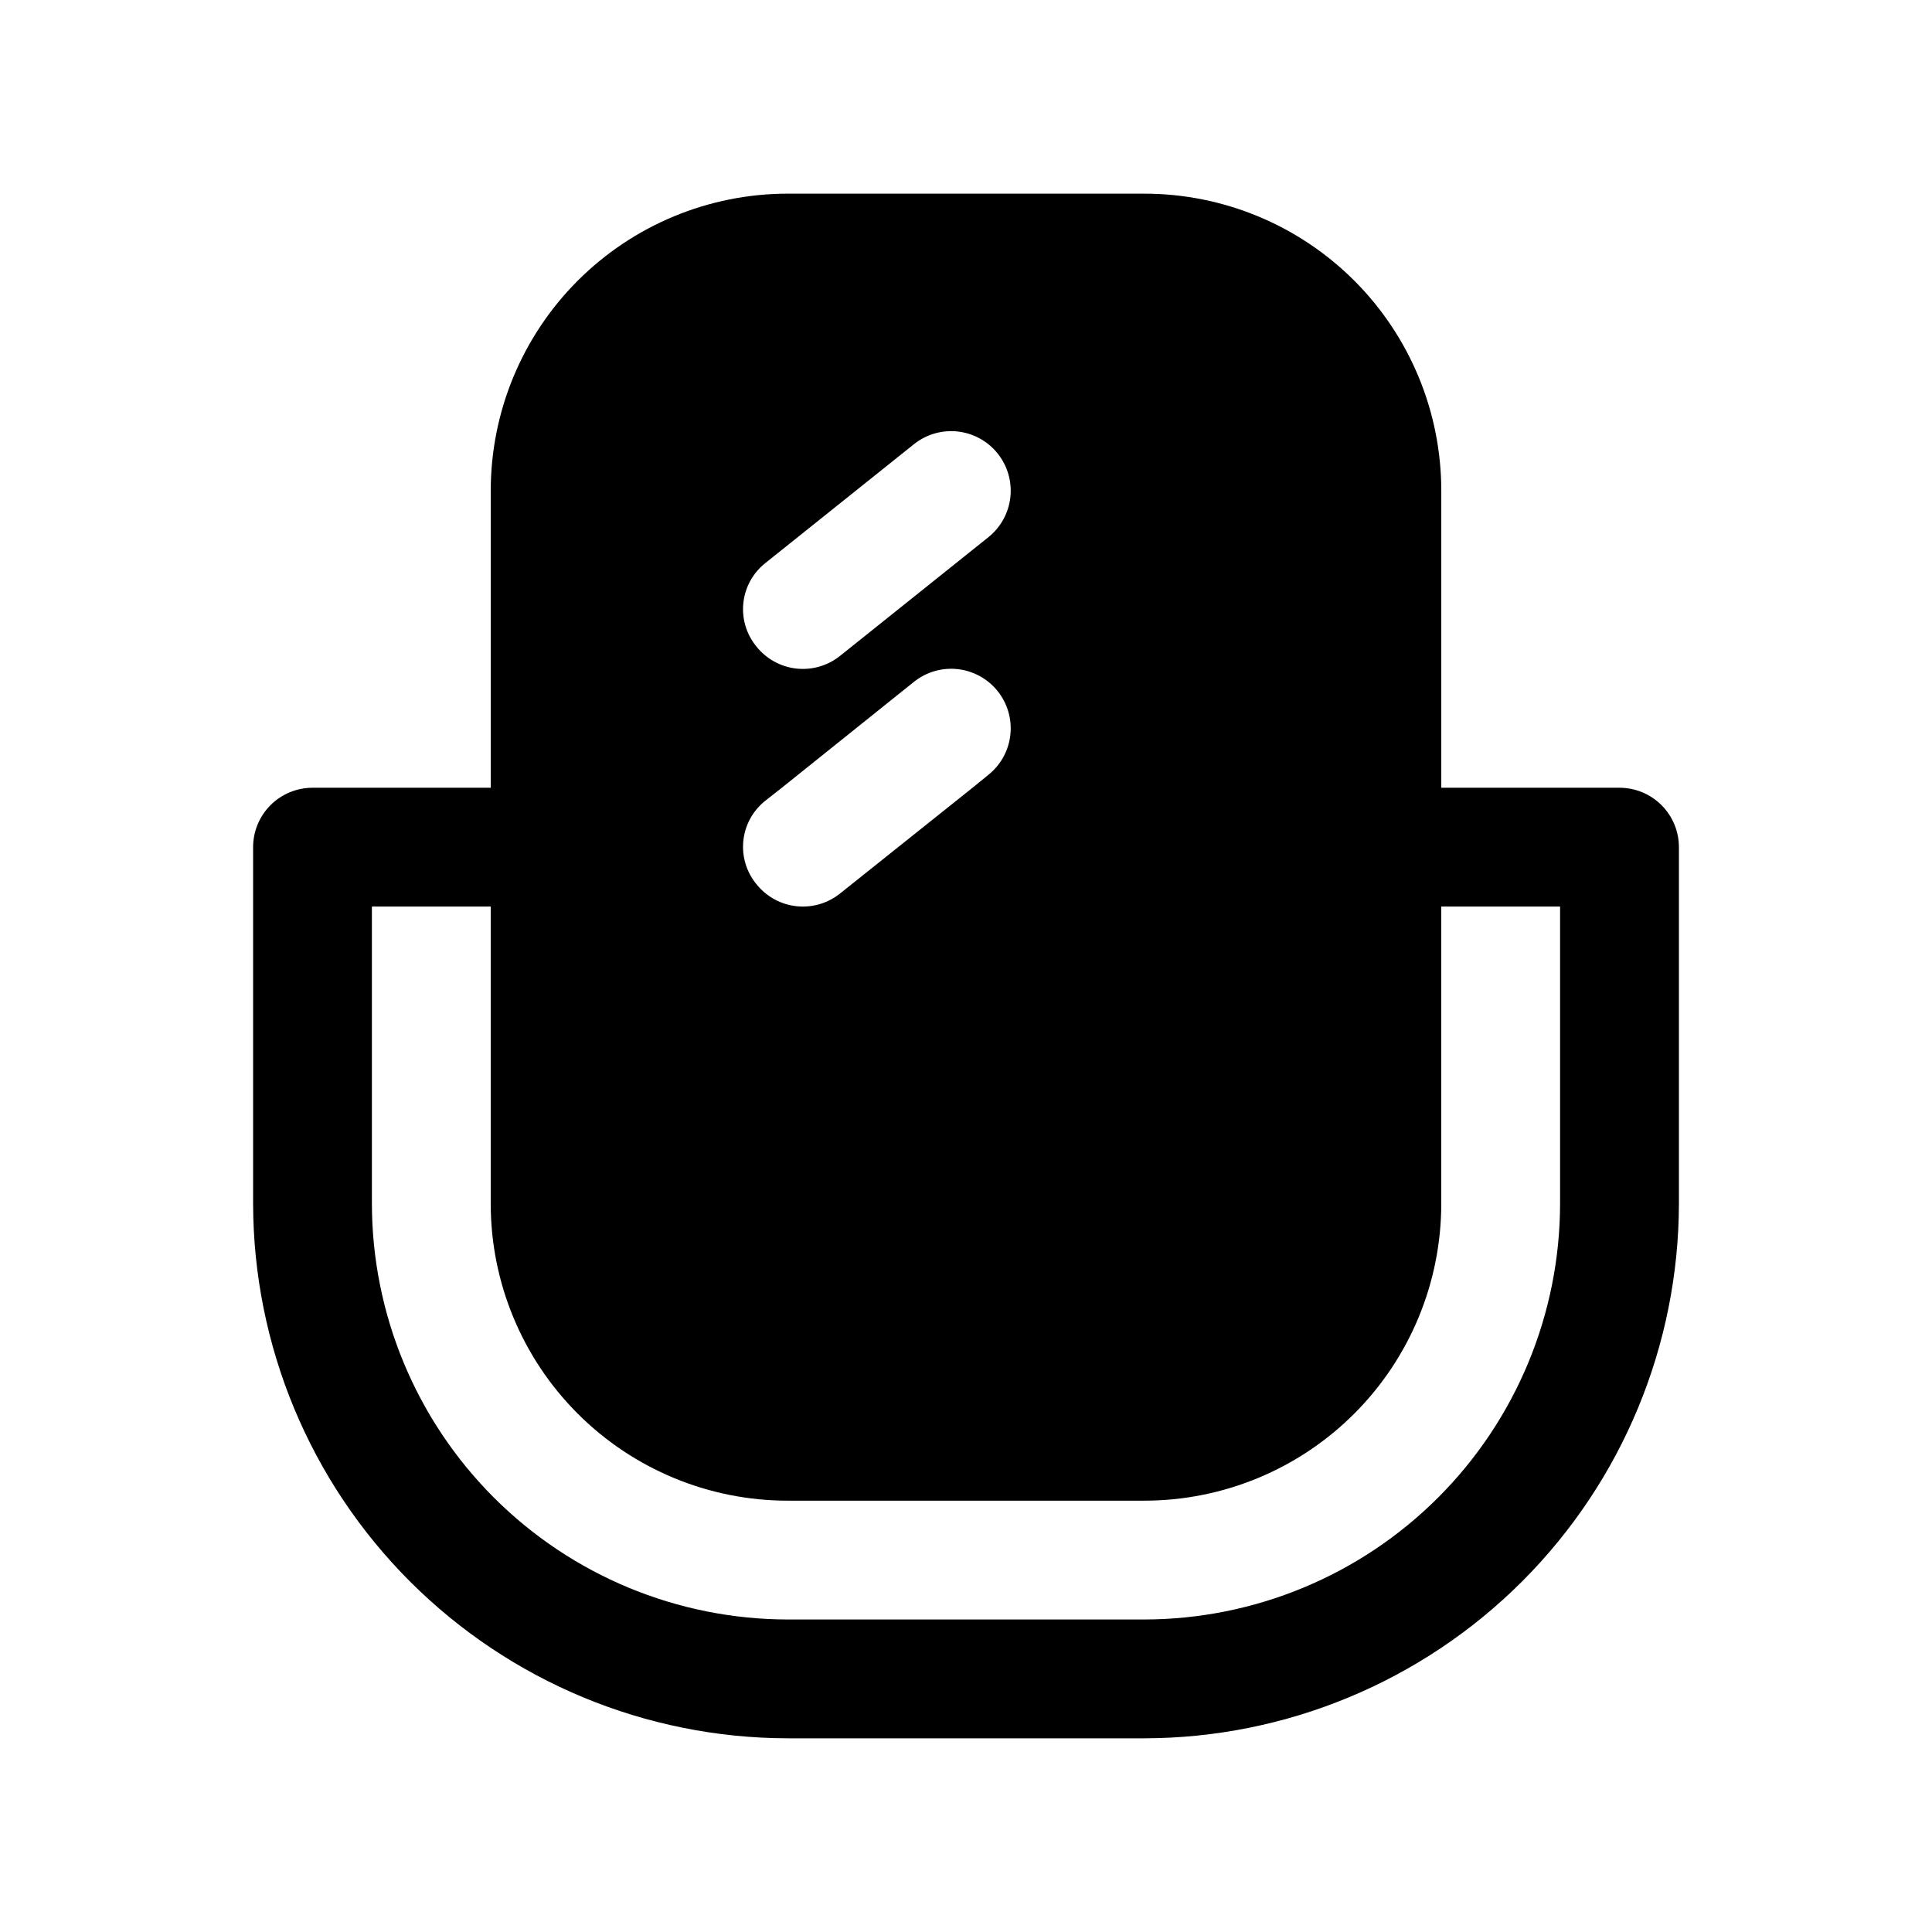
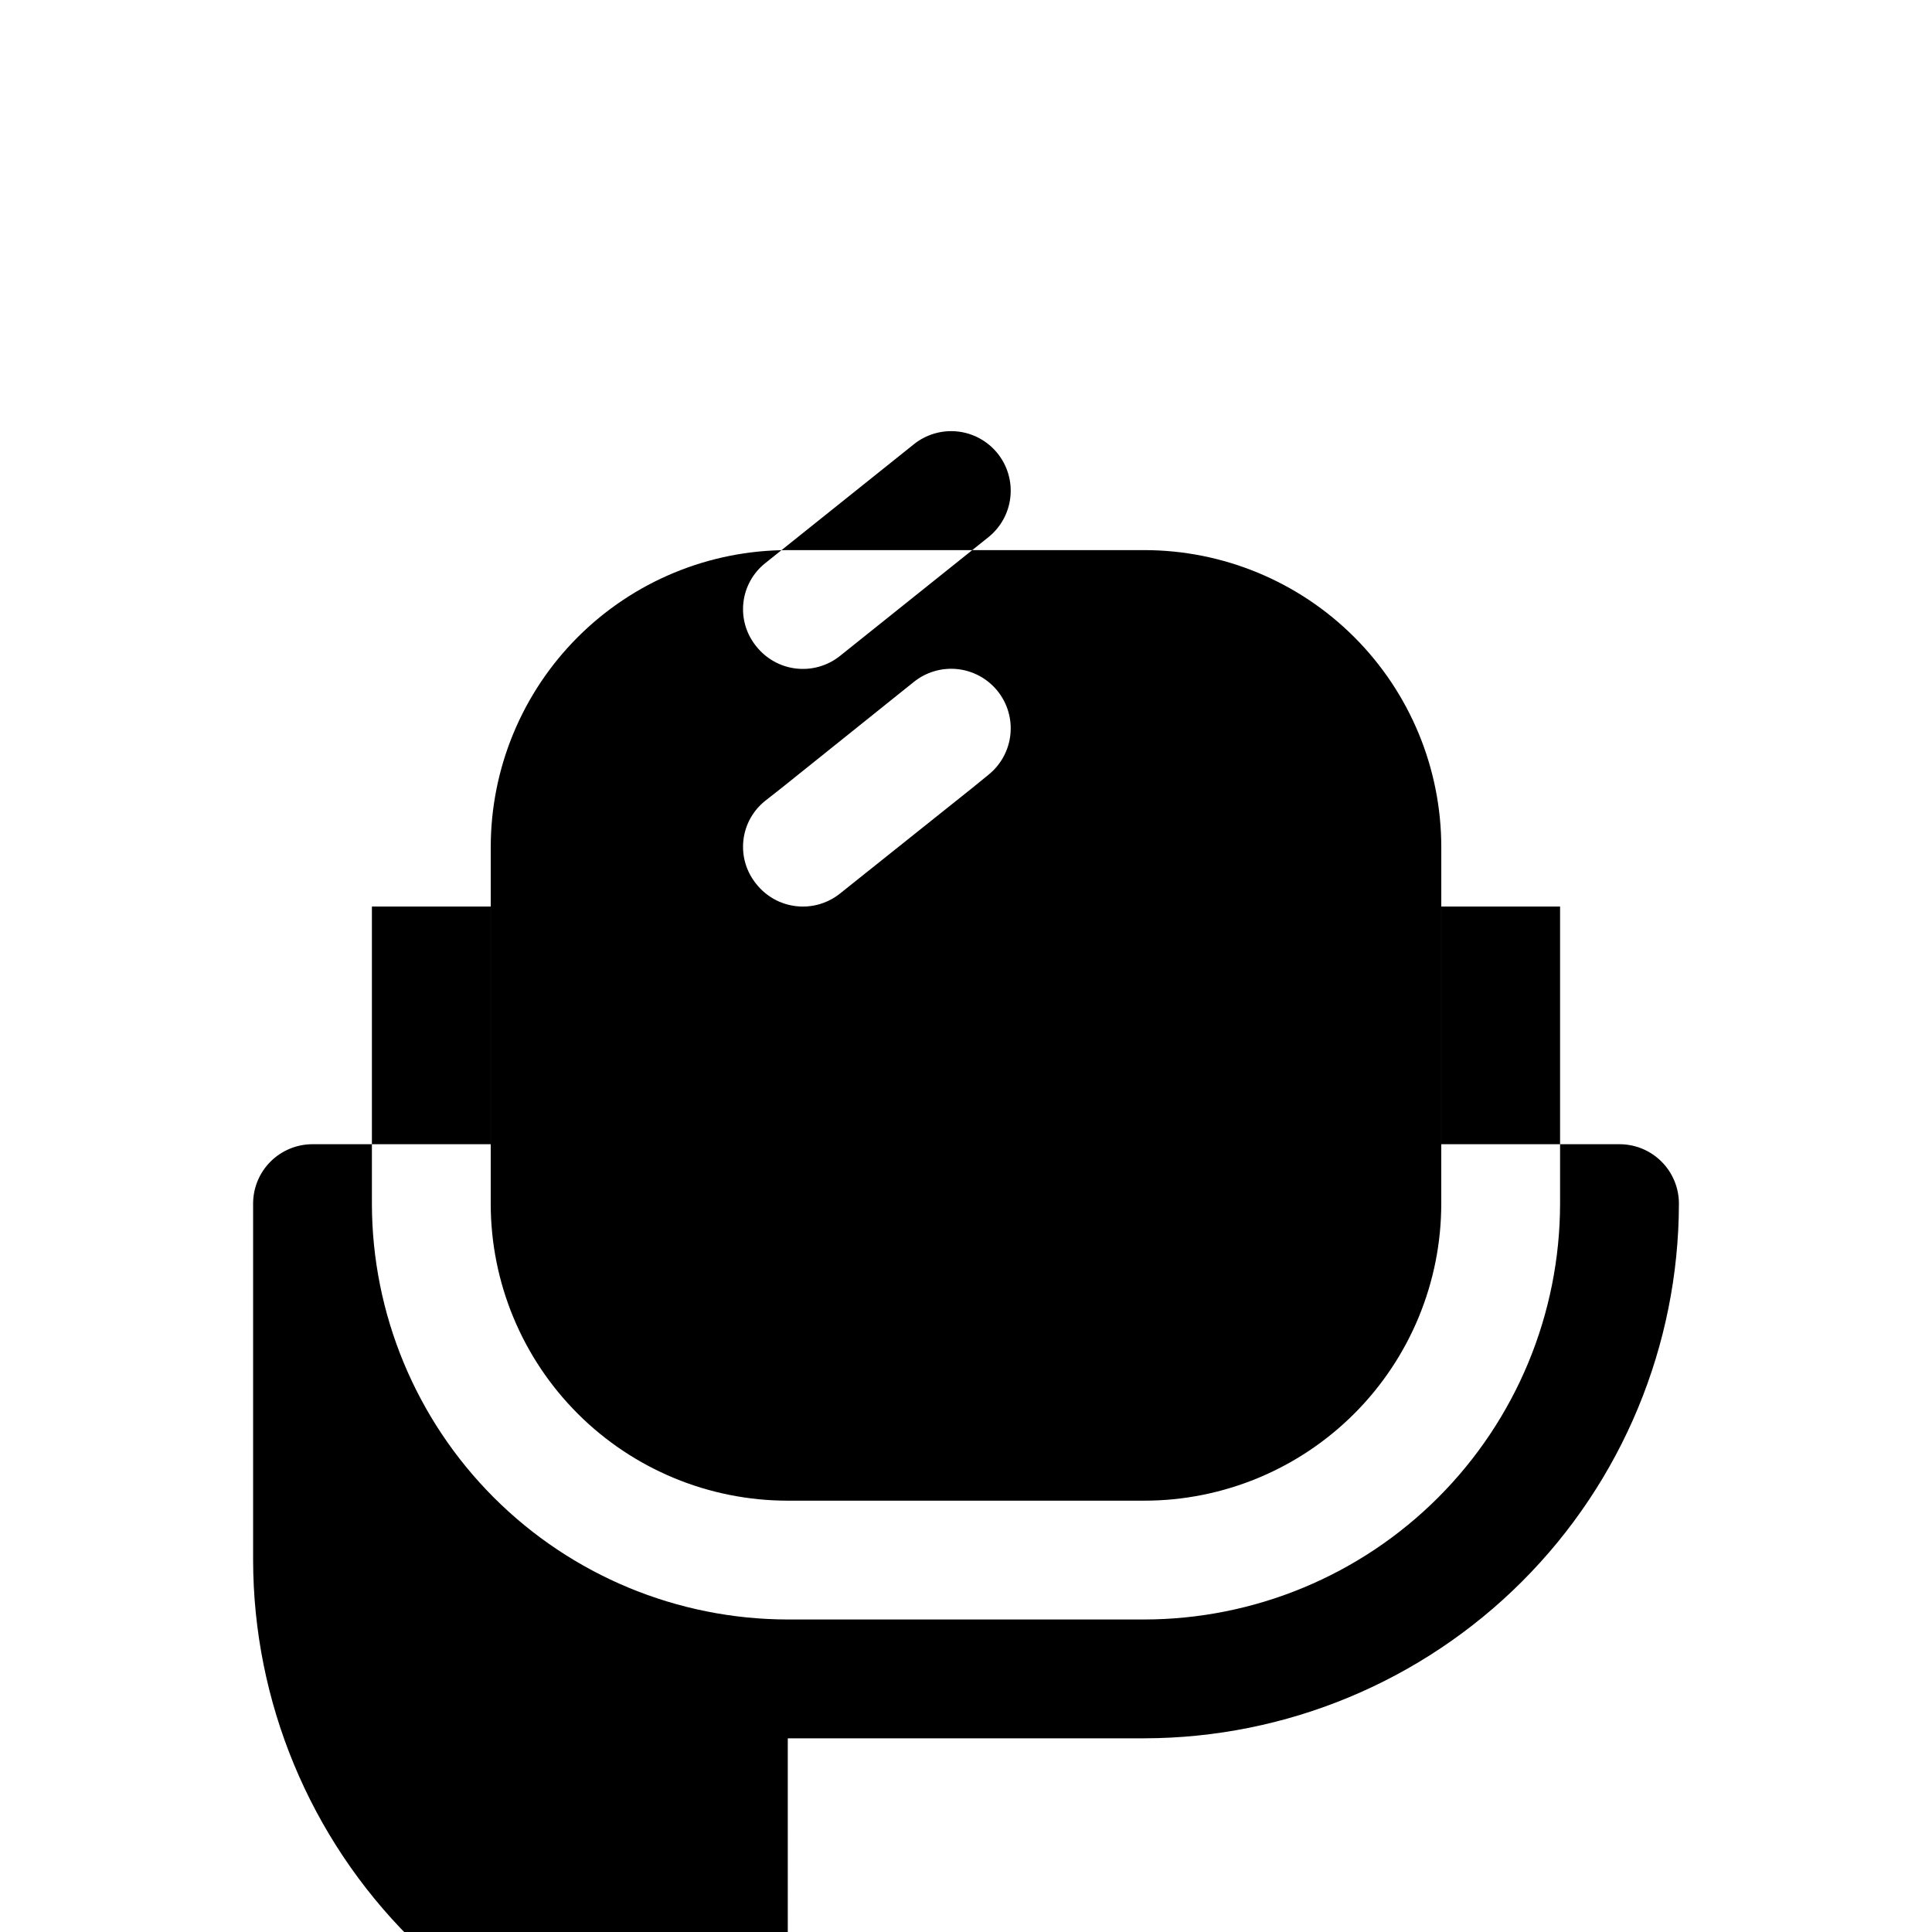
<svg xmlns="http://www.w3.org/2000/svg" fill="#000000" width="800px" height="800px" version="1.1" viewBox="144 144 512 512">
-   <path d="m352.77 604.67h94.465c37.562-0.059 73.57-15.008 100.13-41.566 26.562-26.562 41.508-62.57 41.566-100.13v-94.465c0-4.176-1.656-8.18-4.609-11.133s-6.957-4.613-11.133-4.613h-47.234v-78.719c0-20.879-8.293-40.902-23.055-55.664-14.762-14.762-34.785-23.059-55.664-23.059h-94.465c-20.879 0-40.898 8.297-55.664 23.059-14.762 14.762-23.055 34.785-23.055 55.664v78.719h-47.234c-4.176 0-8.18 1.66-11.133 4.613-2.949 2.953-4.609 6.957-4.609 11.133v94.465c0.059 37.559 15.004 73.566 41.566 100.13 26.559 26.559 62.566 41.508 100.13 41.566zm-5.981-311.42 39.359-31.488c3.258-2.629 7.426-3.859 11.586-3.418 4.164 0.445 7.981 2.523 10.613 5.781 2.629 3.254 3.859 7.426 3.414 11.586-0.441 4.164-2.519 7.981-5.777 10.613l-39.359 31.488c-3.273 2.621-7.457 3.832-11.625 3.359-4.168-0.473-7.973-2.59-10.574-5.879-2.637-3.227-3.871-7.375-3.426-11.516 0.441-4.141 2.527-7.934 5.789-10.527zm39.359 31.488c3.258-2.629 7.426-3.859 11.586-3.418 4.164 0.445 7.981 2.523 10.613 5.781 2.629 3.254 3.859 7.422 3.414 11.586-0.441 4.164-2.519 7.981-5.777 10.609l-4.25 3.465-35.109 28.023c-3.273 2.625-7.457 3.836-11.625 3.363-4.168-0.473-7.973-2.59-10.574-5.879-2.637-3.227-3.871-7.375-3.426-11.516 0.441-4.144 2.527-7.934 5.789-10.527l4.406-3.465zm-143.59 59.512h31.488v78.723c0 20.875 8.293 40.898 23.055 55.66 14.766 14.766 34.785 23.059 55.664 23.059h94.465c20.879 0 40.902-8.293 55.664-23.059 14.762-14.762 23.055-34.785 23.055-55.66v-78.723h31.488v78.723c-0.031 29.219-11.652 57.23-32.316 77.891-20.66 20.66-48.672 32.281-77.891 32.316h-94.465c-29.219-0.035-57.23-11.656-77.891-32.316-20.66-20.66-32.285-48.672-32.316-77.891z" />
+   <path d="m352.77 604.67h94.465c37.562-0.059 73.57-15.008 100.13-41.566 26.562-26.562 41.508-62.57 41.566-100.13c0-4.176-1.656-8.18-4.609-11.133s-6.957-4.613-11.133-4.613h-47.234v-78.719c0-20.879-8.293-40.902-23.055-55.664-14.762-14.762-34.785-23.059-55.664-23.059h-94.465c-20.879 0-40.898 8.297-55.664 23.059-14.762 14.762-23.055 34.785-23.055 55.664v78.719h-47.234c-4.176 0-8.18 1.66-11.133 4.613-2.949 2.953-4.609 6.957-4.609 11.133v94.465c0.059 37.559 15.004 73.566 41.566 100.13 26.559 26.559 62.566 41.508 100.13 41.566zm-5.981-311.42 39.359-31.488c3.258-2.629 7.426-3.859 11.586-3.418 4.164 0.445 7.981 2.523 10.613 5.781 2.629 3.254 3.859 7.426 3.414 11.586-0.441 4.164-2.519 7.981-5.777 10.613l-39.359 31.488c-3.273 2.621-7.457 3.832-11.625 3.359-4.168-0.473-7.973-2.59-10.574-5.879-2.637-3.227-3.871-7.375-3.426-11.516 0.441-4.141 2.527-7.934 5.789-10.527zm39.359 31.488c3.258-2.629 7.426-3.859 11.586-3.418 4.164 0.445 7.981 2.523 10.613 5.781 2.629 3.254 3.859 7.422 3.414 11.586-0.441 4.164-2.519 7.981-5.777 10.609l-4.25 3.465-35.109 28.023c-3.273 2.625-7.457 3.836-11.625 3.363-4.168-0.473-7.973-2.59-10.574-5.879-2.637-3.227-3.871-7.375-3.426-11.516 0.441-4.144 2.527-7.934 5.789-10.527l4.406-3.465zm-143.59 59.512h31.488v78.723c0 20.875 8.293 40.898 23.055 55.66 14.766 14.766 34.785 23.059 55.664 23.059h94.465c20.879 0 40.902-8.293 55.664-23.059 14.762-14.762 23.055-34.785 23.055-55.66v-78.723h31.488v78.723c-0.031 29.219-11.652 57.23-32.316 77.891-20.66 20.66-48.672 32.281-77.891 32.316h-94.465c-29.219-0.035-57.23-11.656-77.891-32.316-20.66-20.66-32.285-48.672-32.316-77.891z" />
</svg>